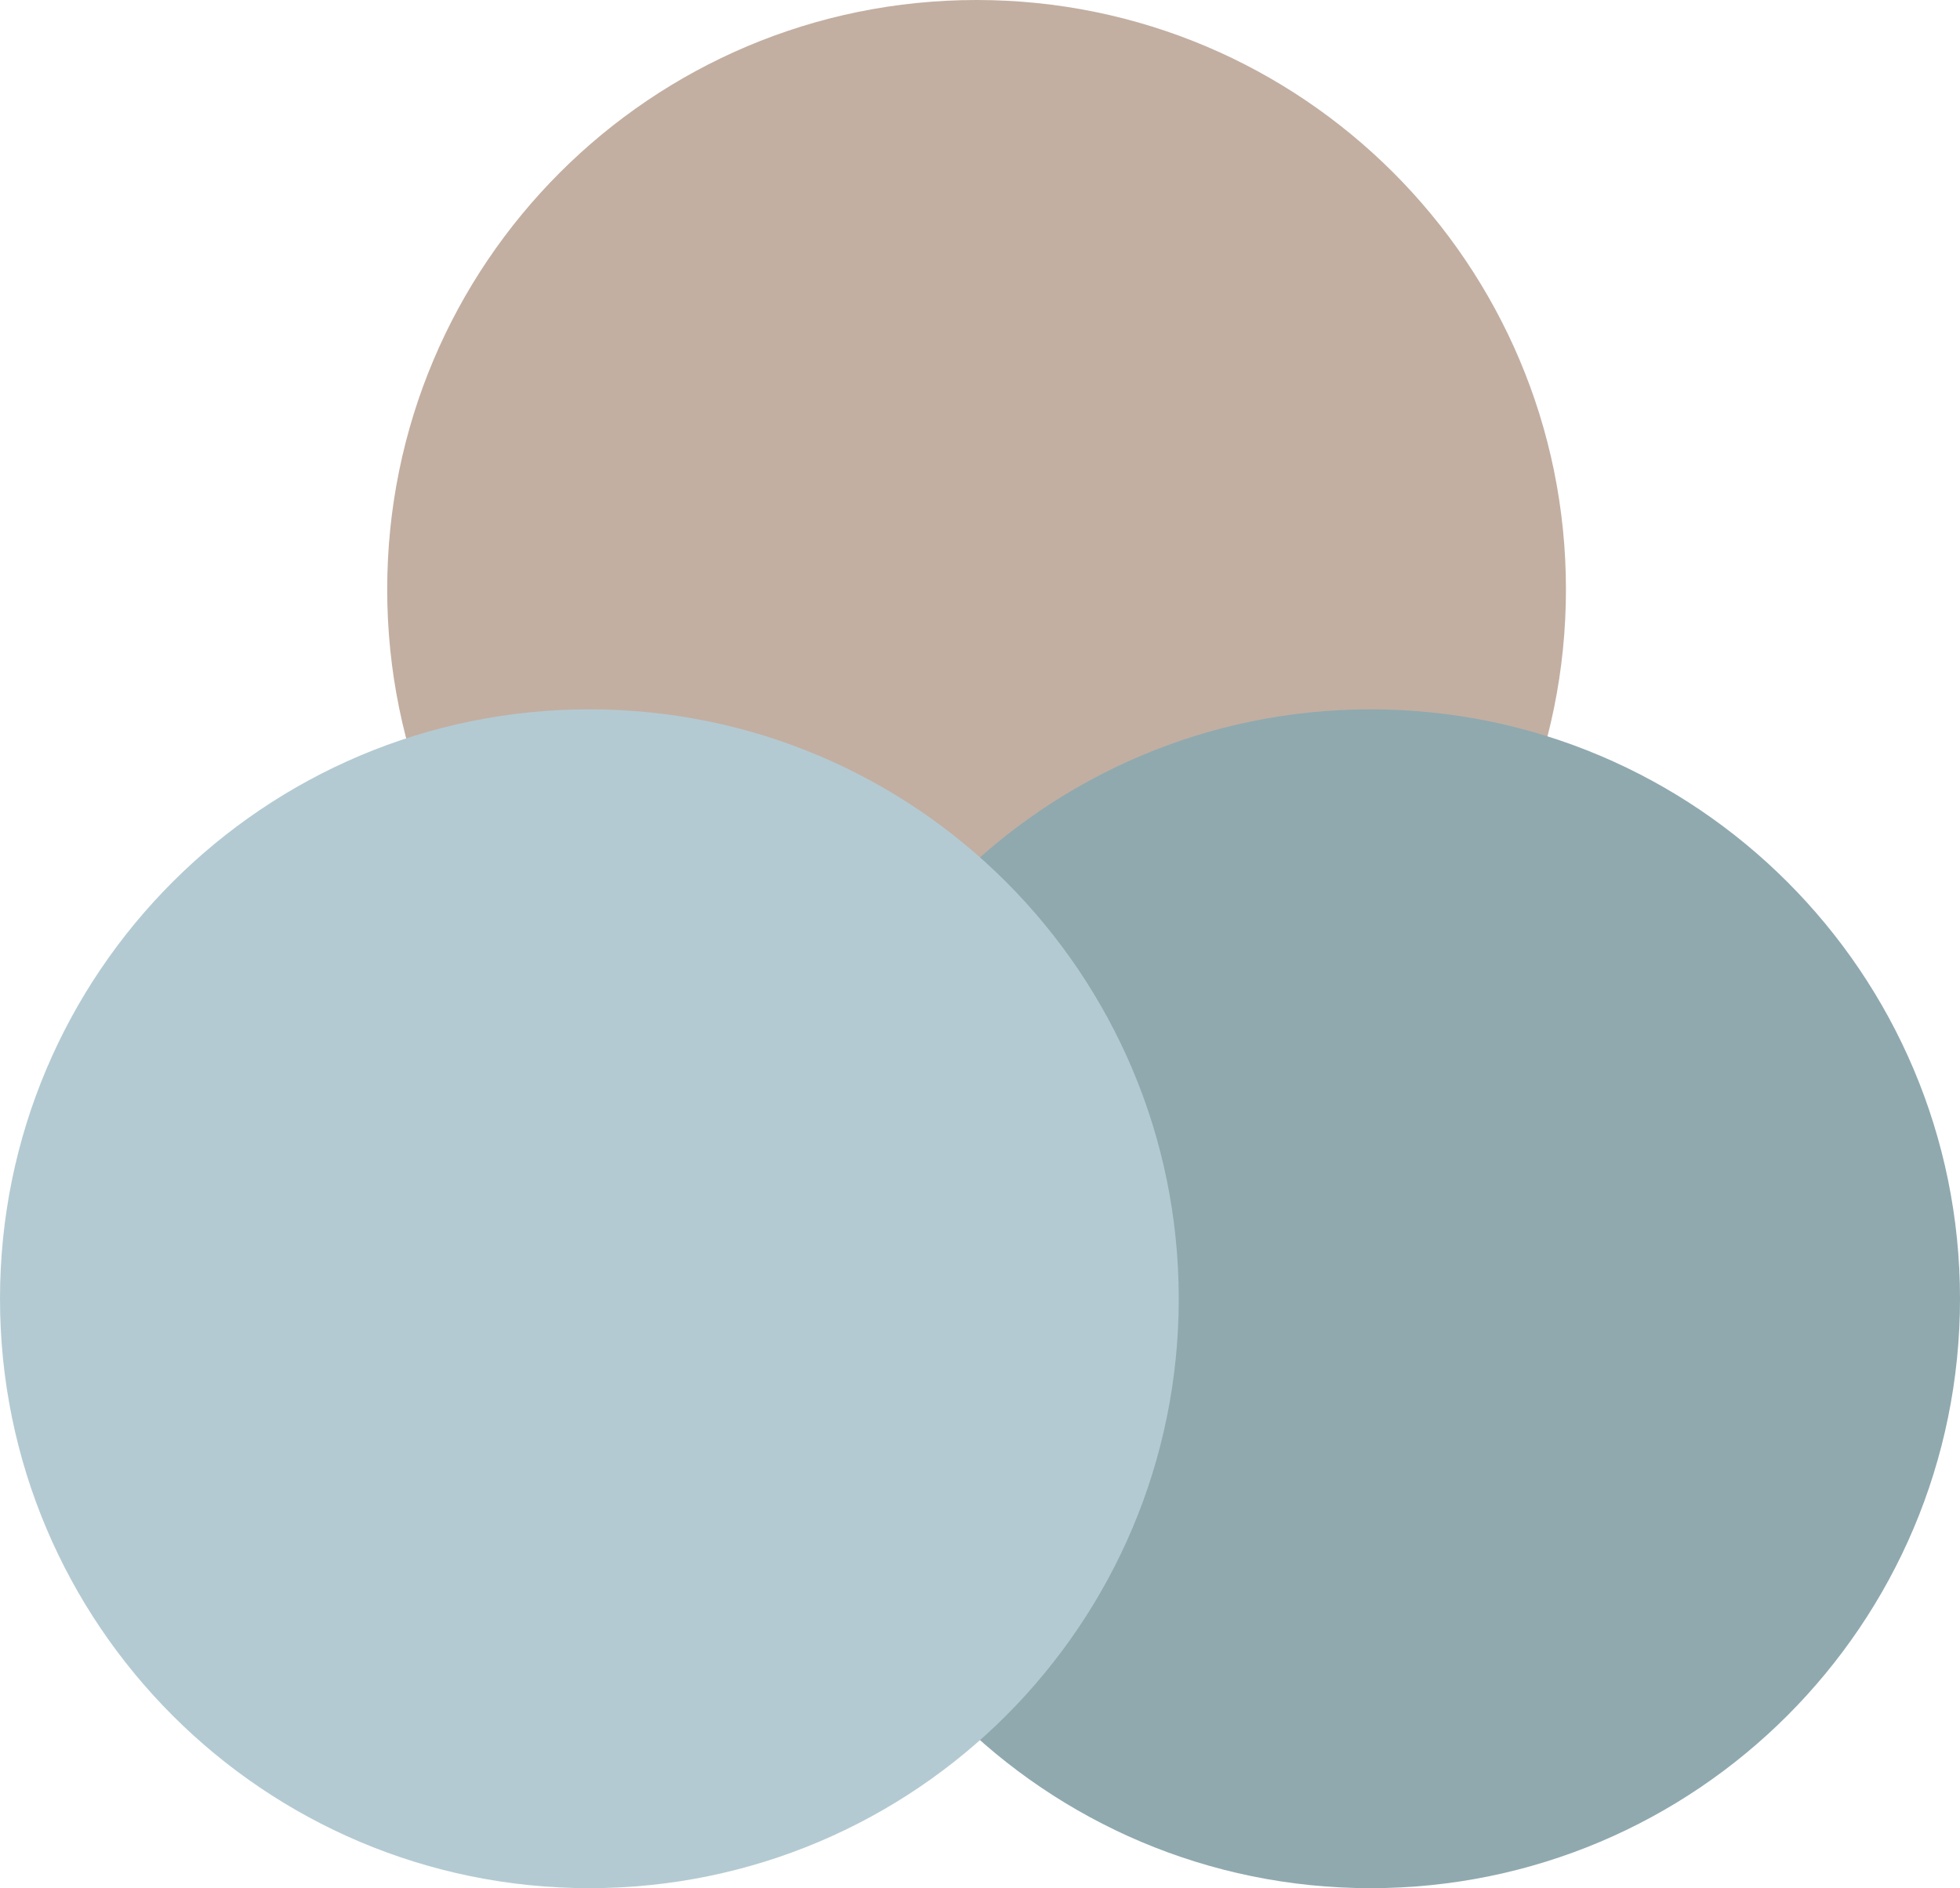
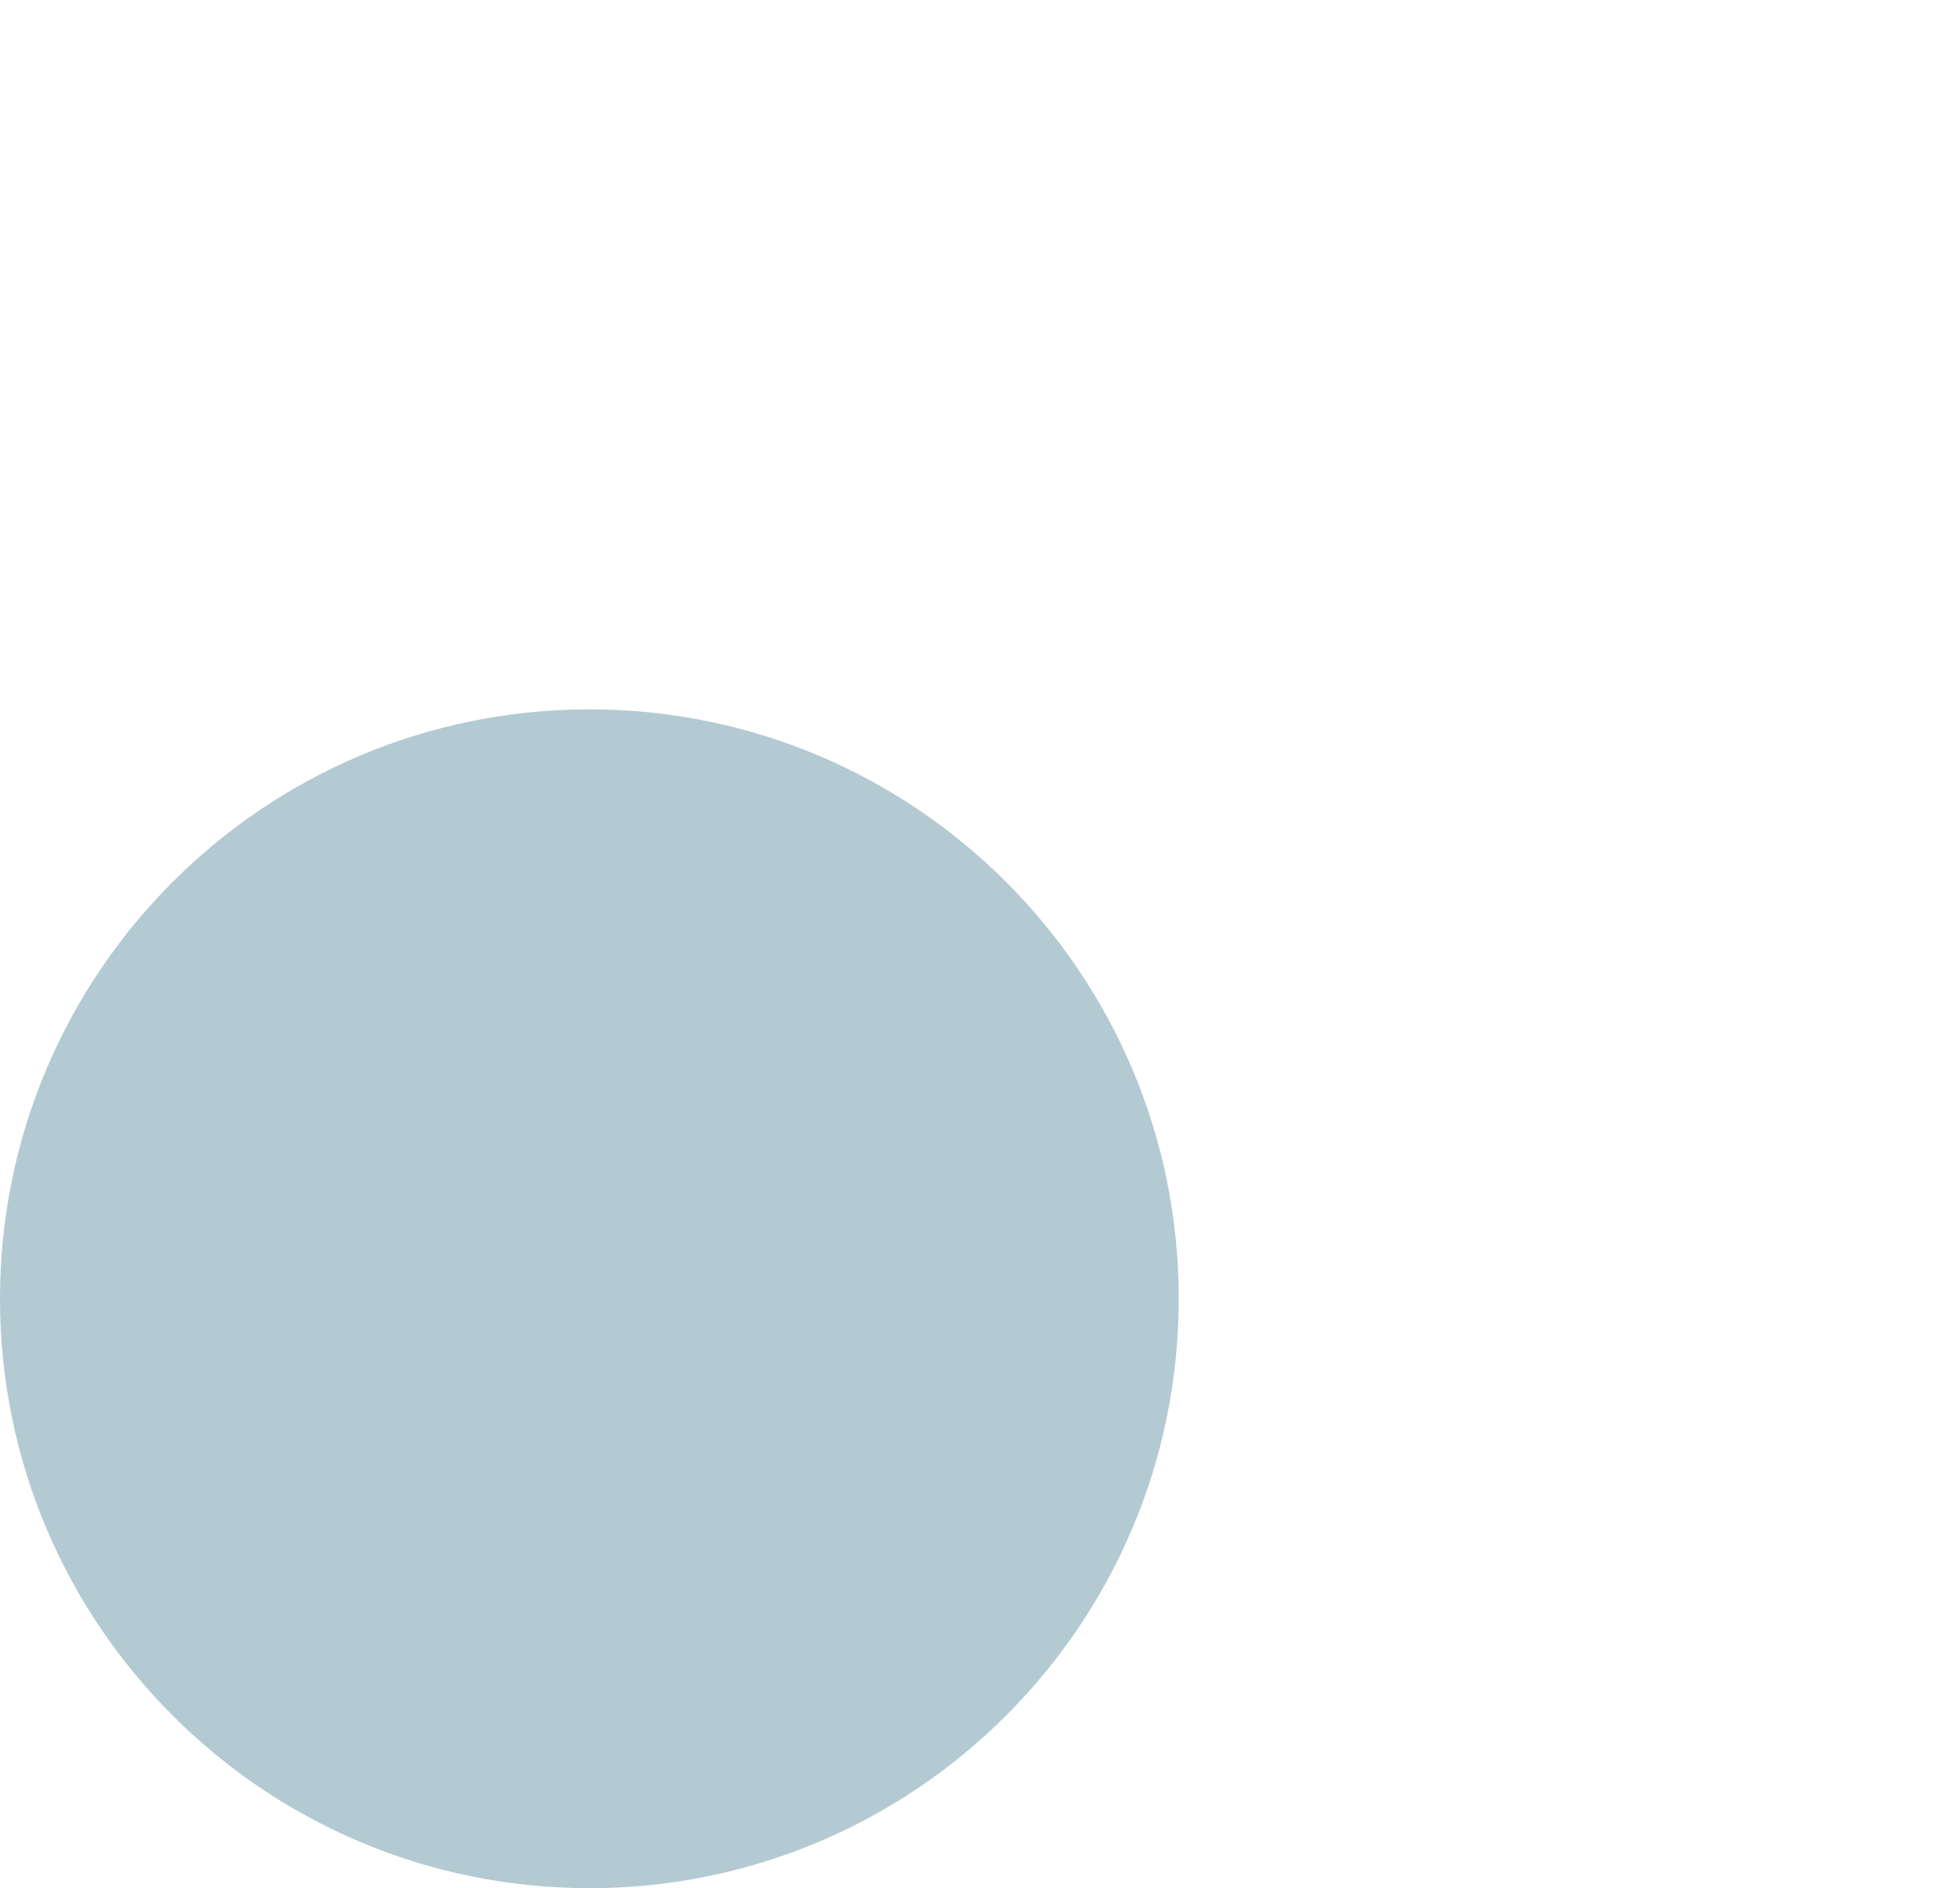
<svg xmlns="http://www.w3.org/2000/svg" id="Layer_1" data-name="Layer 1" viewBox="0 0 57.2 55.1">
  <defs>
    <style>
      .cls-1 {
        fill: #c2afa2;
      }

      .cls-2 {
        fill: #b4cad2;
      }

      .cls-3 {
        fill: #8fa9af;
      }
    </style>
  </defs>
-   <path class="cls-1" d="M28.5,0C38,0,45.7,7.7,45.7,17.2s-7.7,17.2-17.2,17.2-17.2-7.7-17.2-17.2h0C11.3,7.7,19,0,28.5,0" />
-   <path class="cls-3" d="M40,20.7c9.5,0,17.2,7.7,17.2,17.2s-7.7,17.2-17.2,17.2-17.2-7.7-17.2-17.2h0c0-9.5,7.7-17.2,17.2-17.2" />
  <path class="cls-2" d="M17.2,20.7c9.5,0,17.2,7.7,17.2,17.2s-7.7,17.2-17.2,17.2S0,47.4,0,37.9h0c0-9.5,7.7-17.2,17.2-17.2" />
</svg>